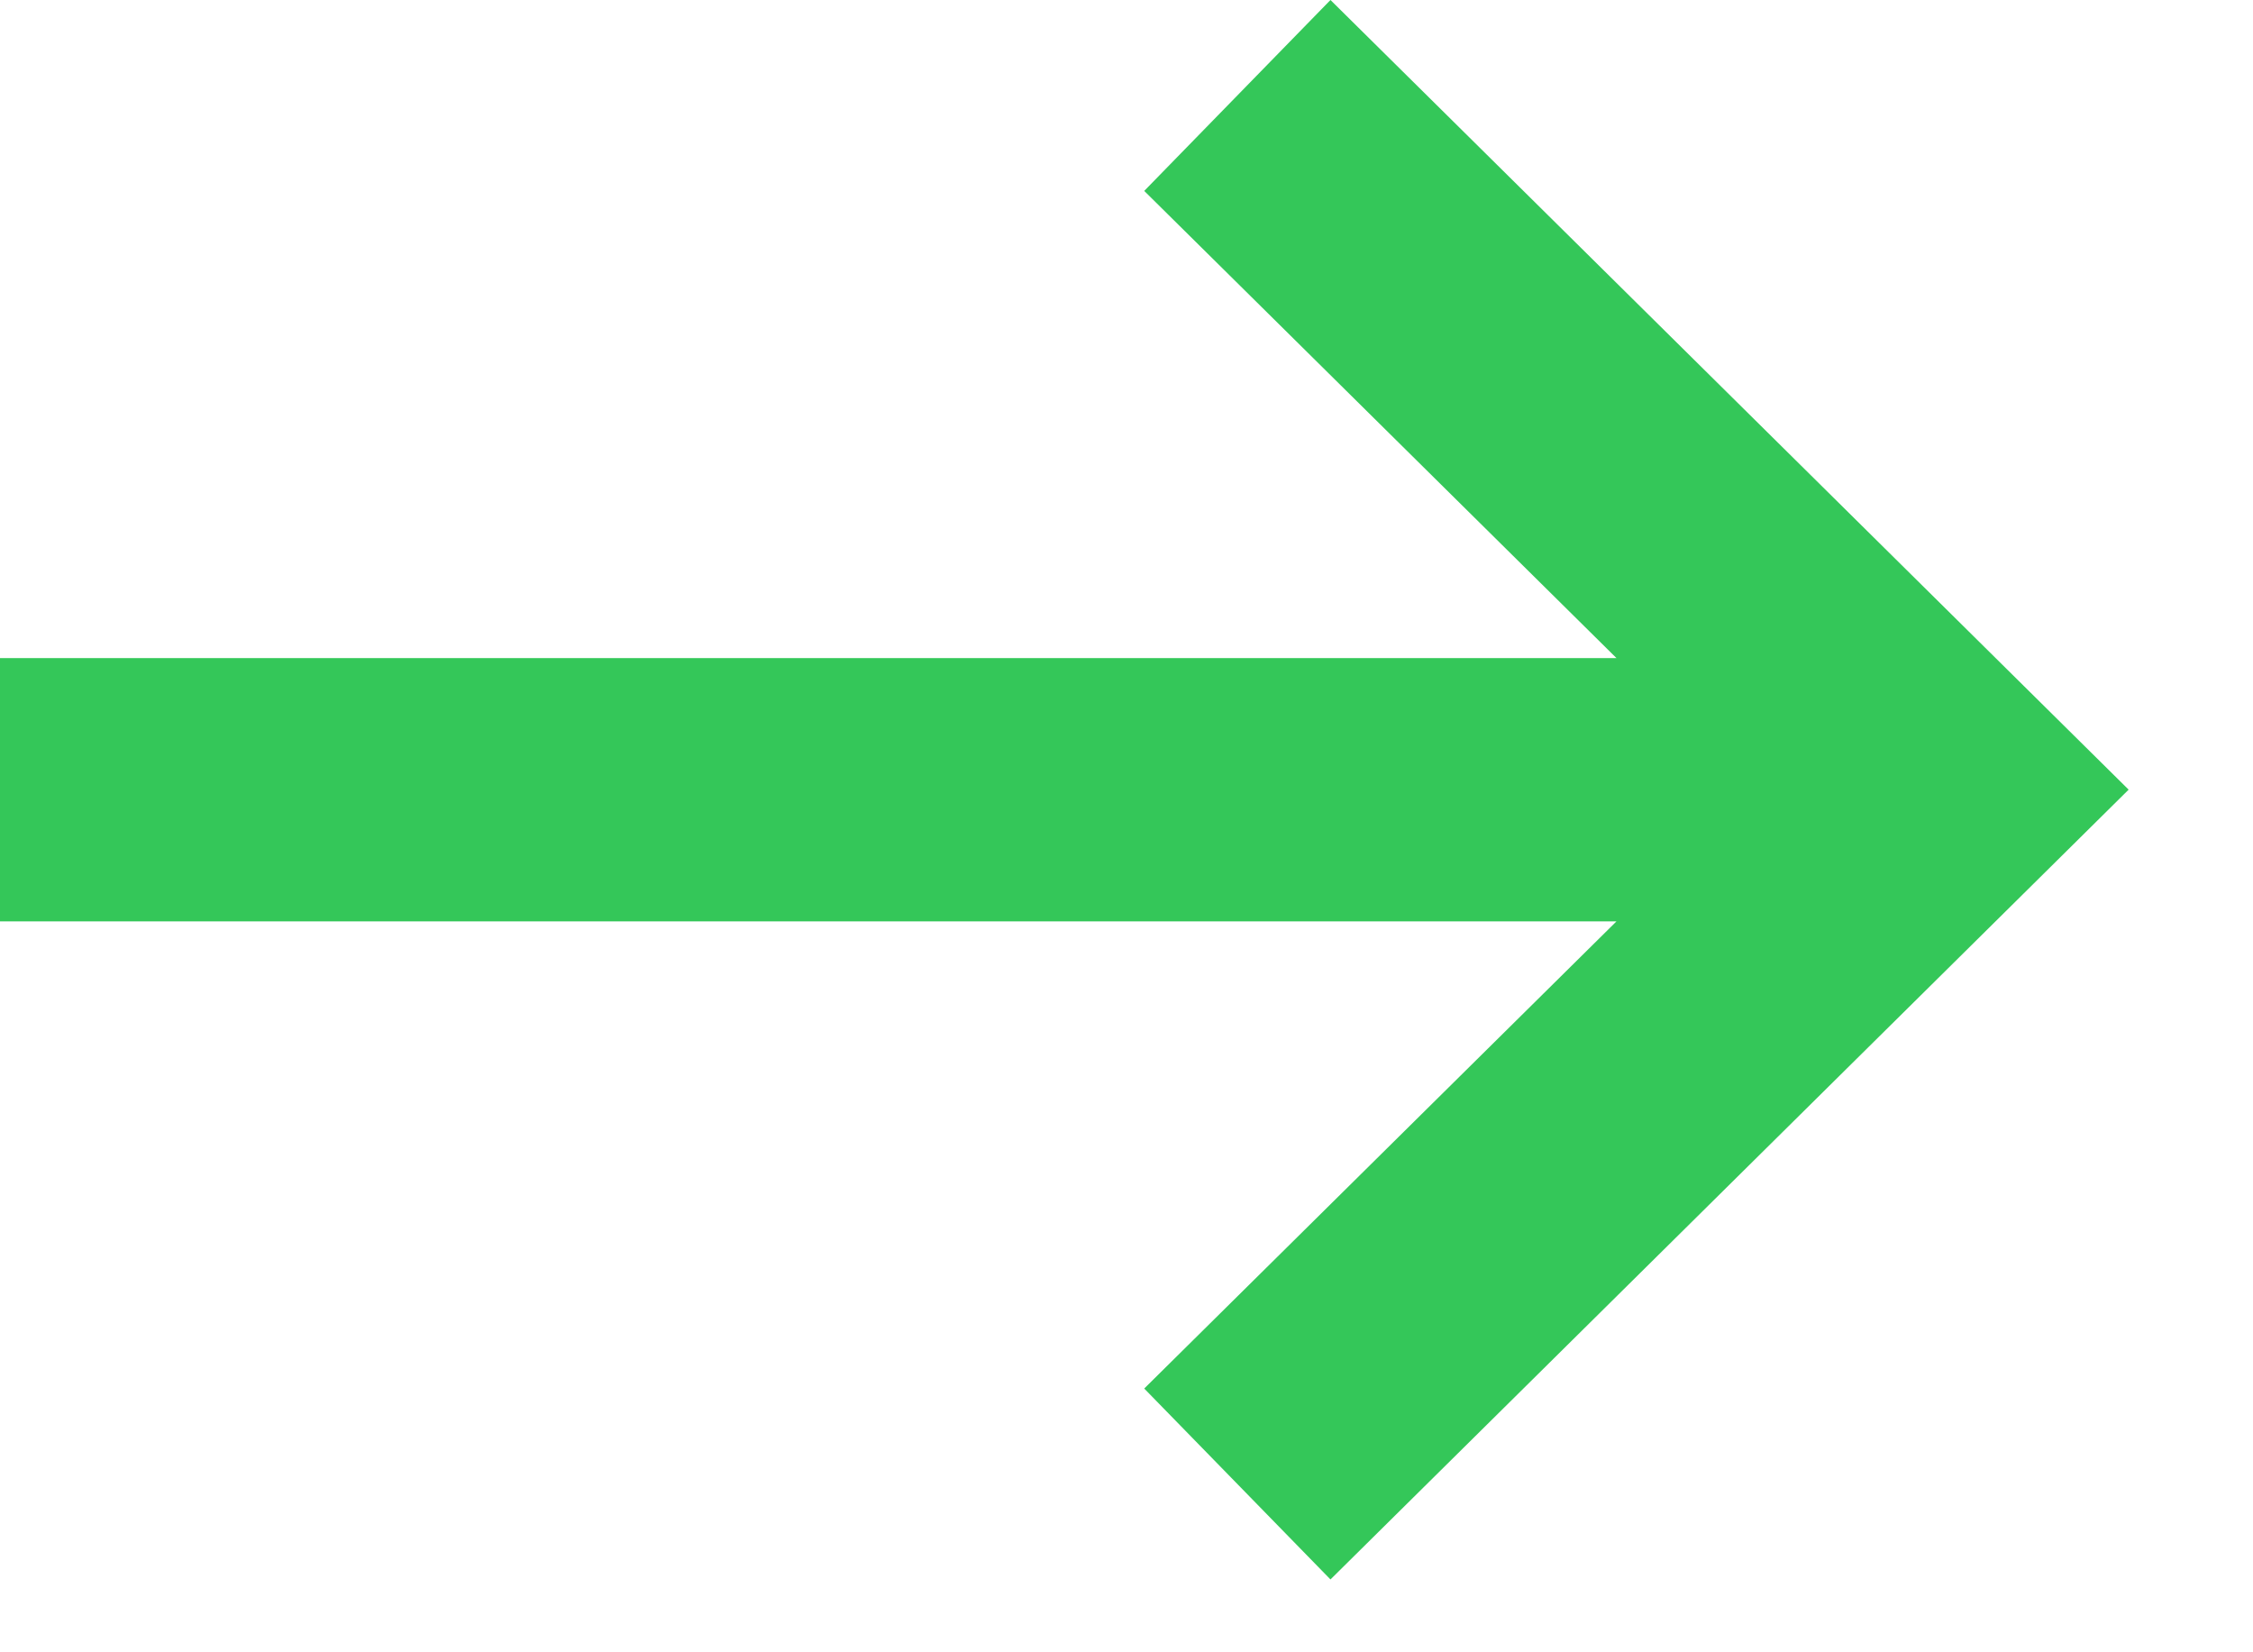
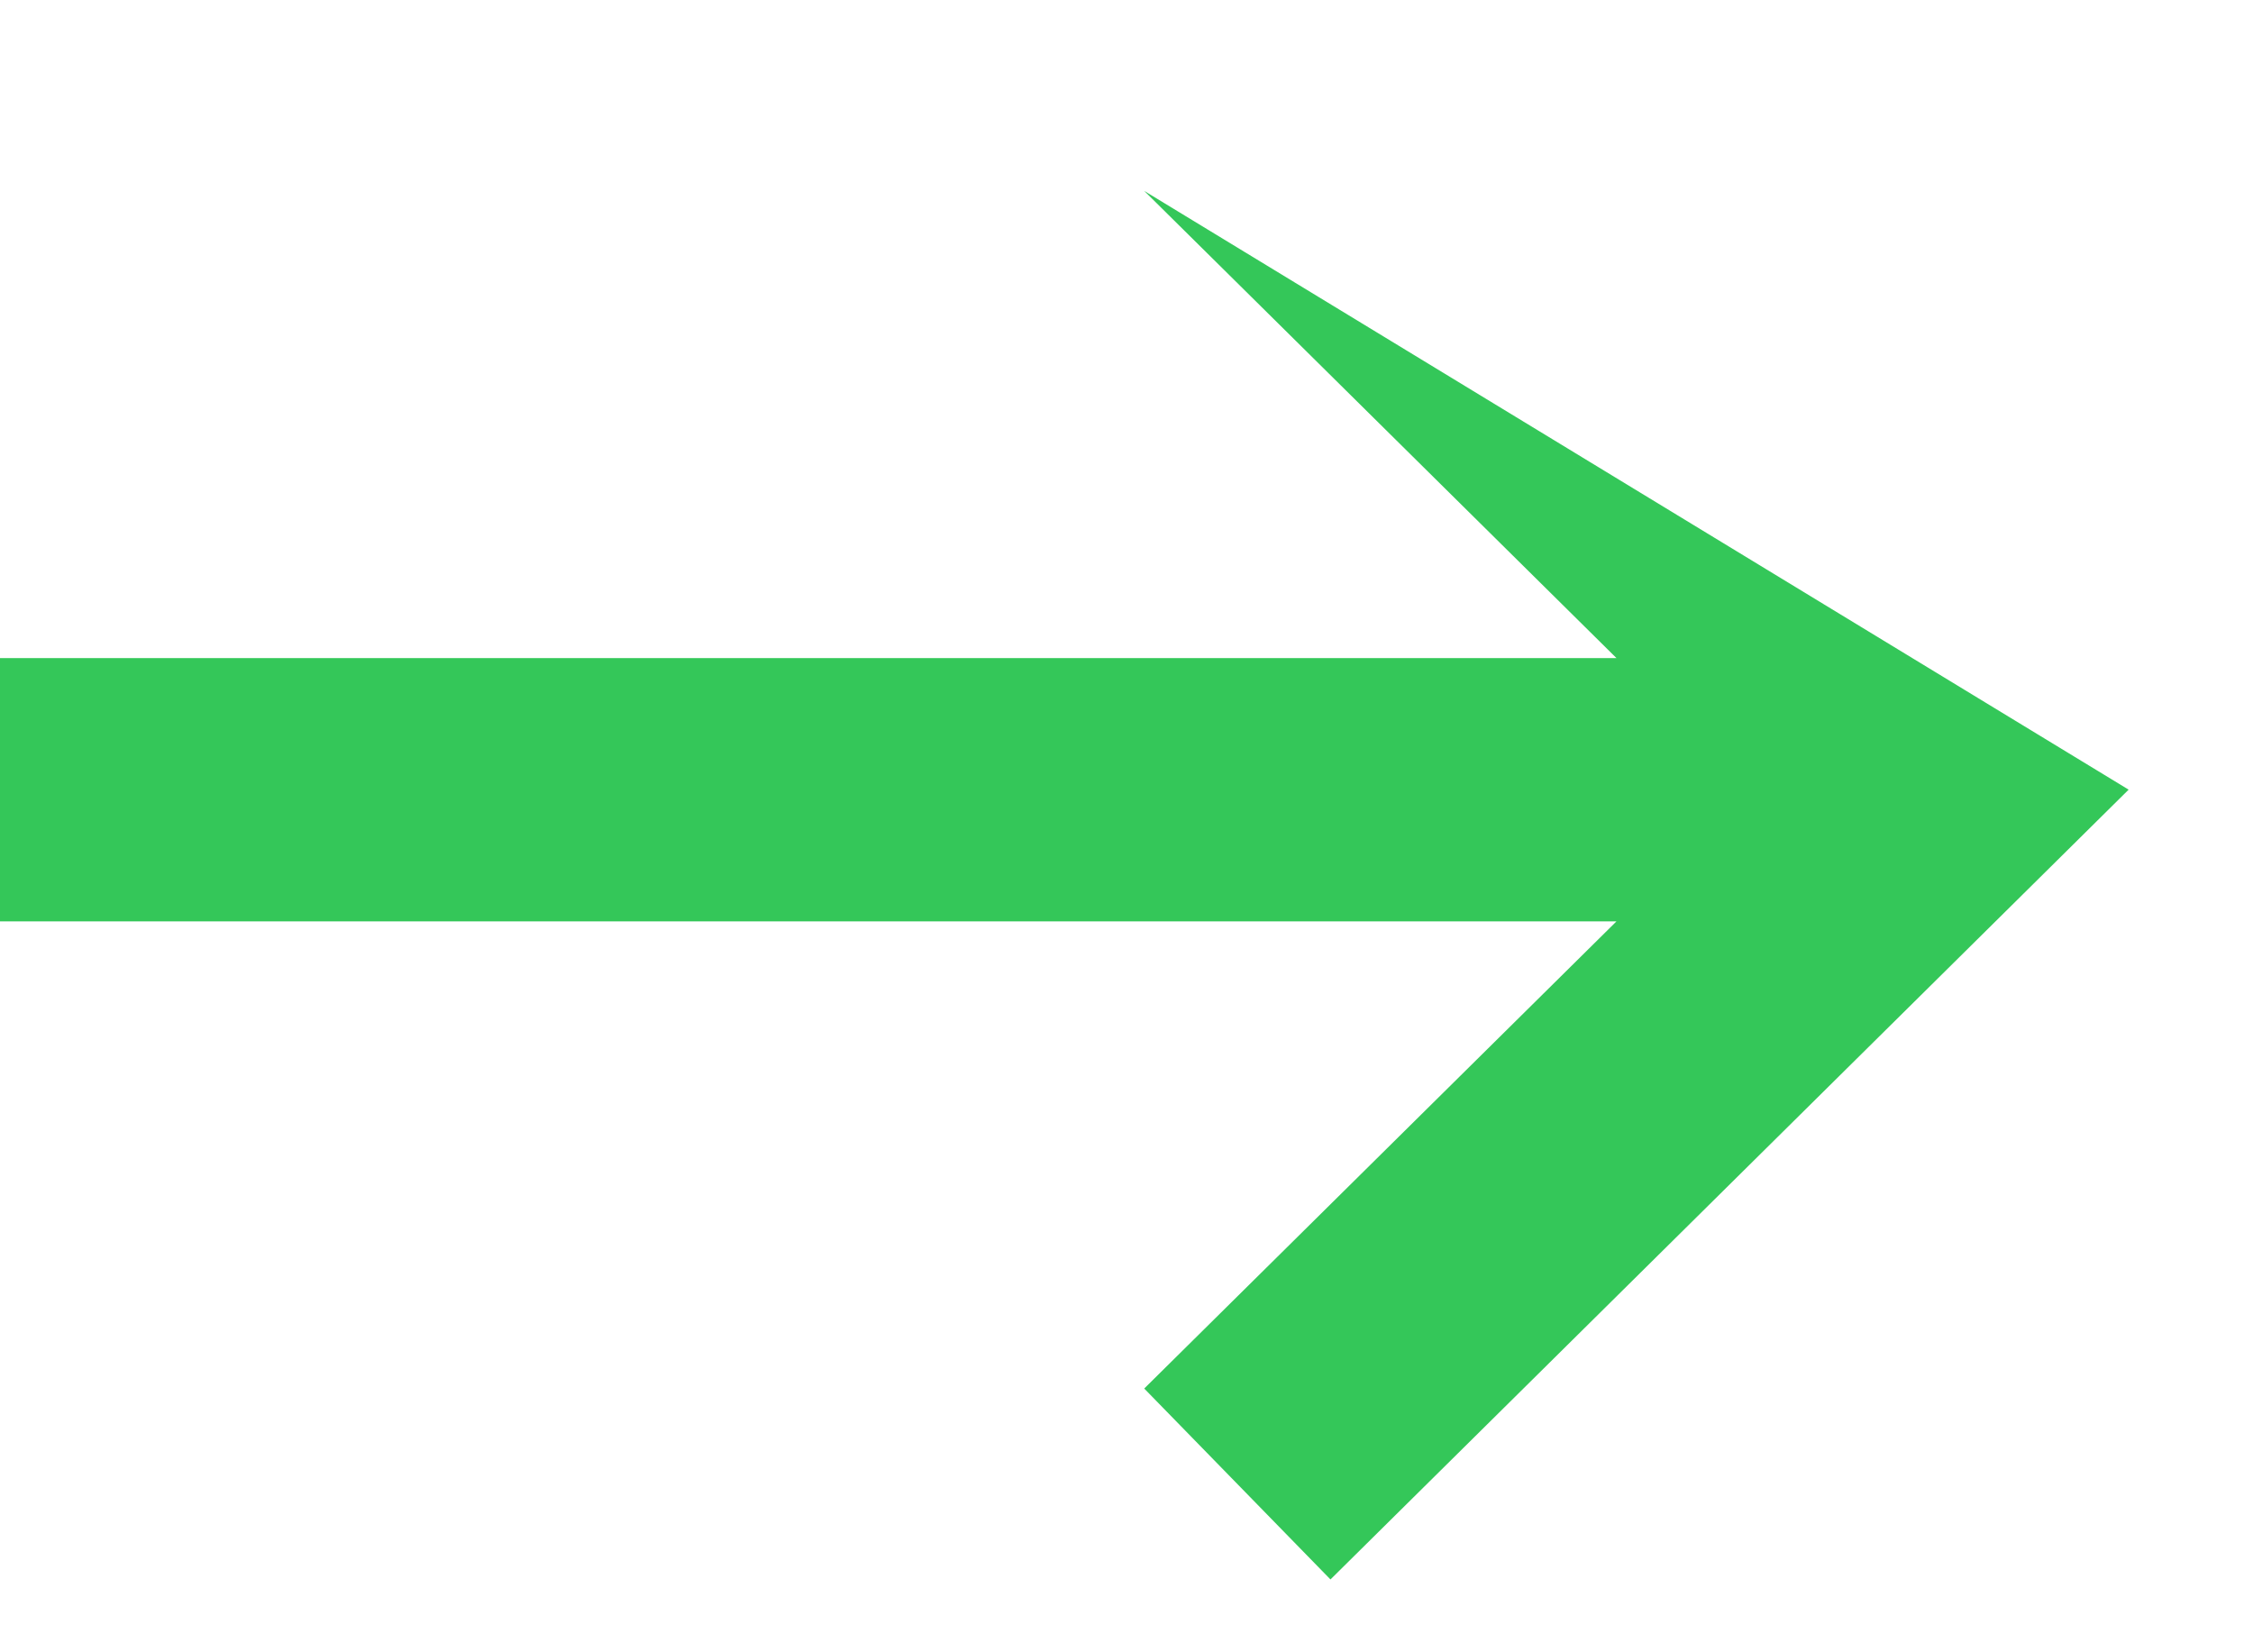
<svg xmlns="http://www.w3.org/2000/svg" fill="none" height="100%" overflow="visible" preserveAspectRatio="none" style="display: block;" viewBox="0 0 15 11" width="100%">
-   <path d="M8.858 10.515L7.618 9.244L10.762 6.134H0V4.381H10.762L7.618 1.271L8.858 0L14.172 5.257L8.858 10.515Z" fill="#34C759" id="Vector" />
+   <path d="M8.858 10.515L7.618 9.244L10.762 6.134H0V4.381H10.762L7.618 1.271L14.172 5.257L8.858 10.515Z" fill="#34C759" id="Vector" />
</svg>